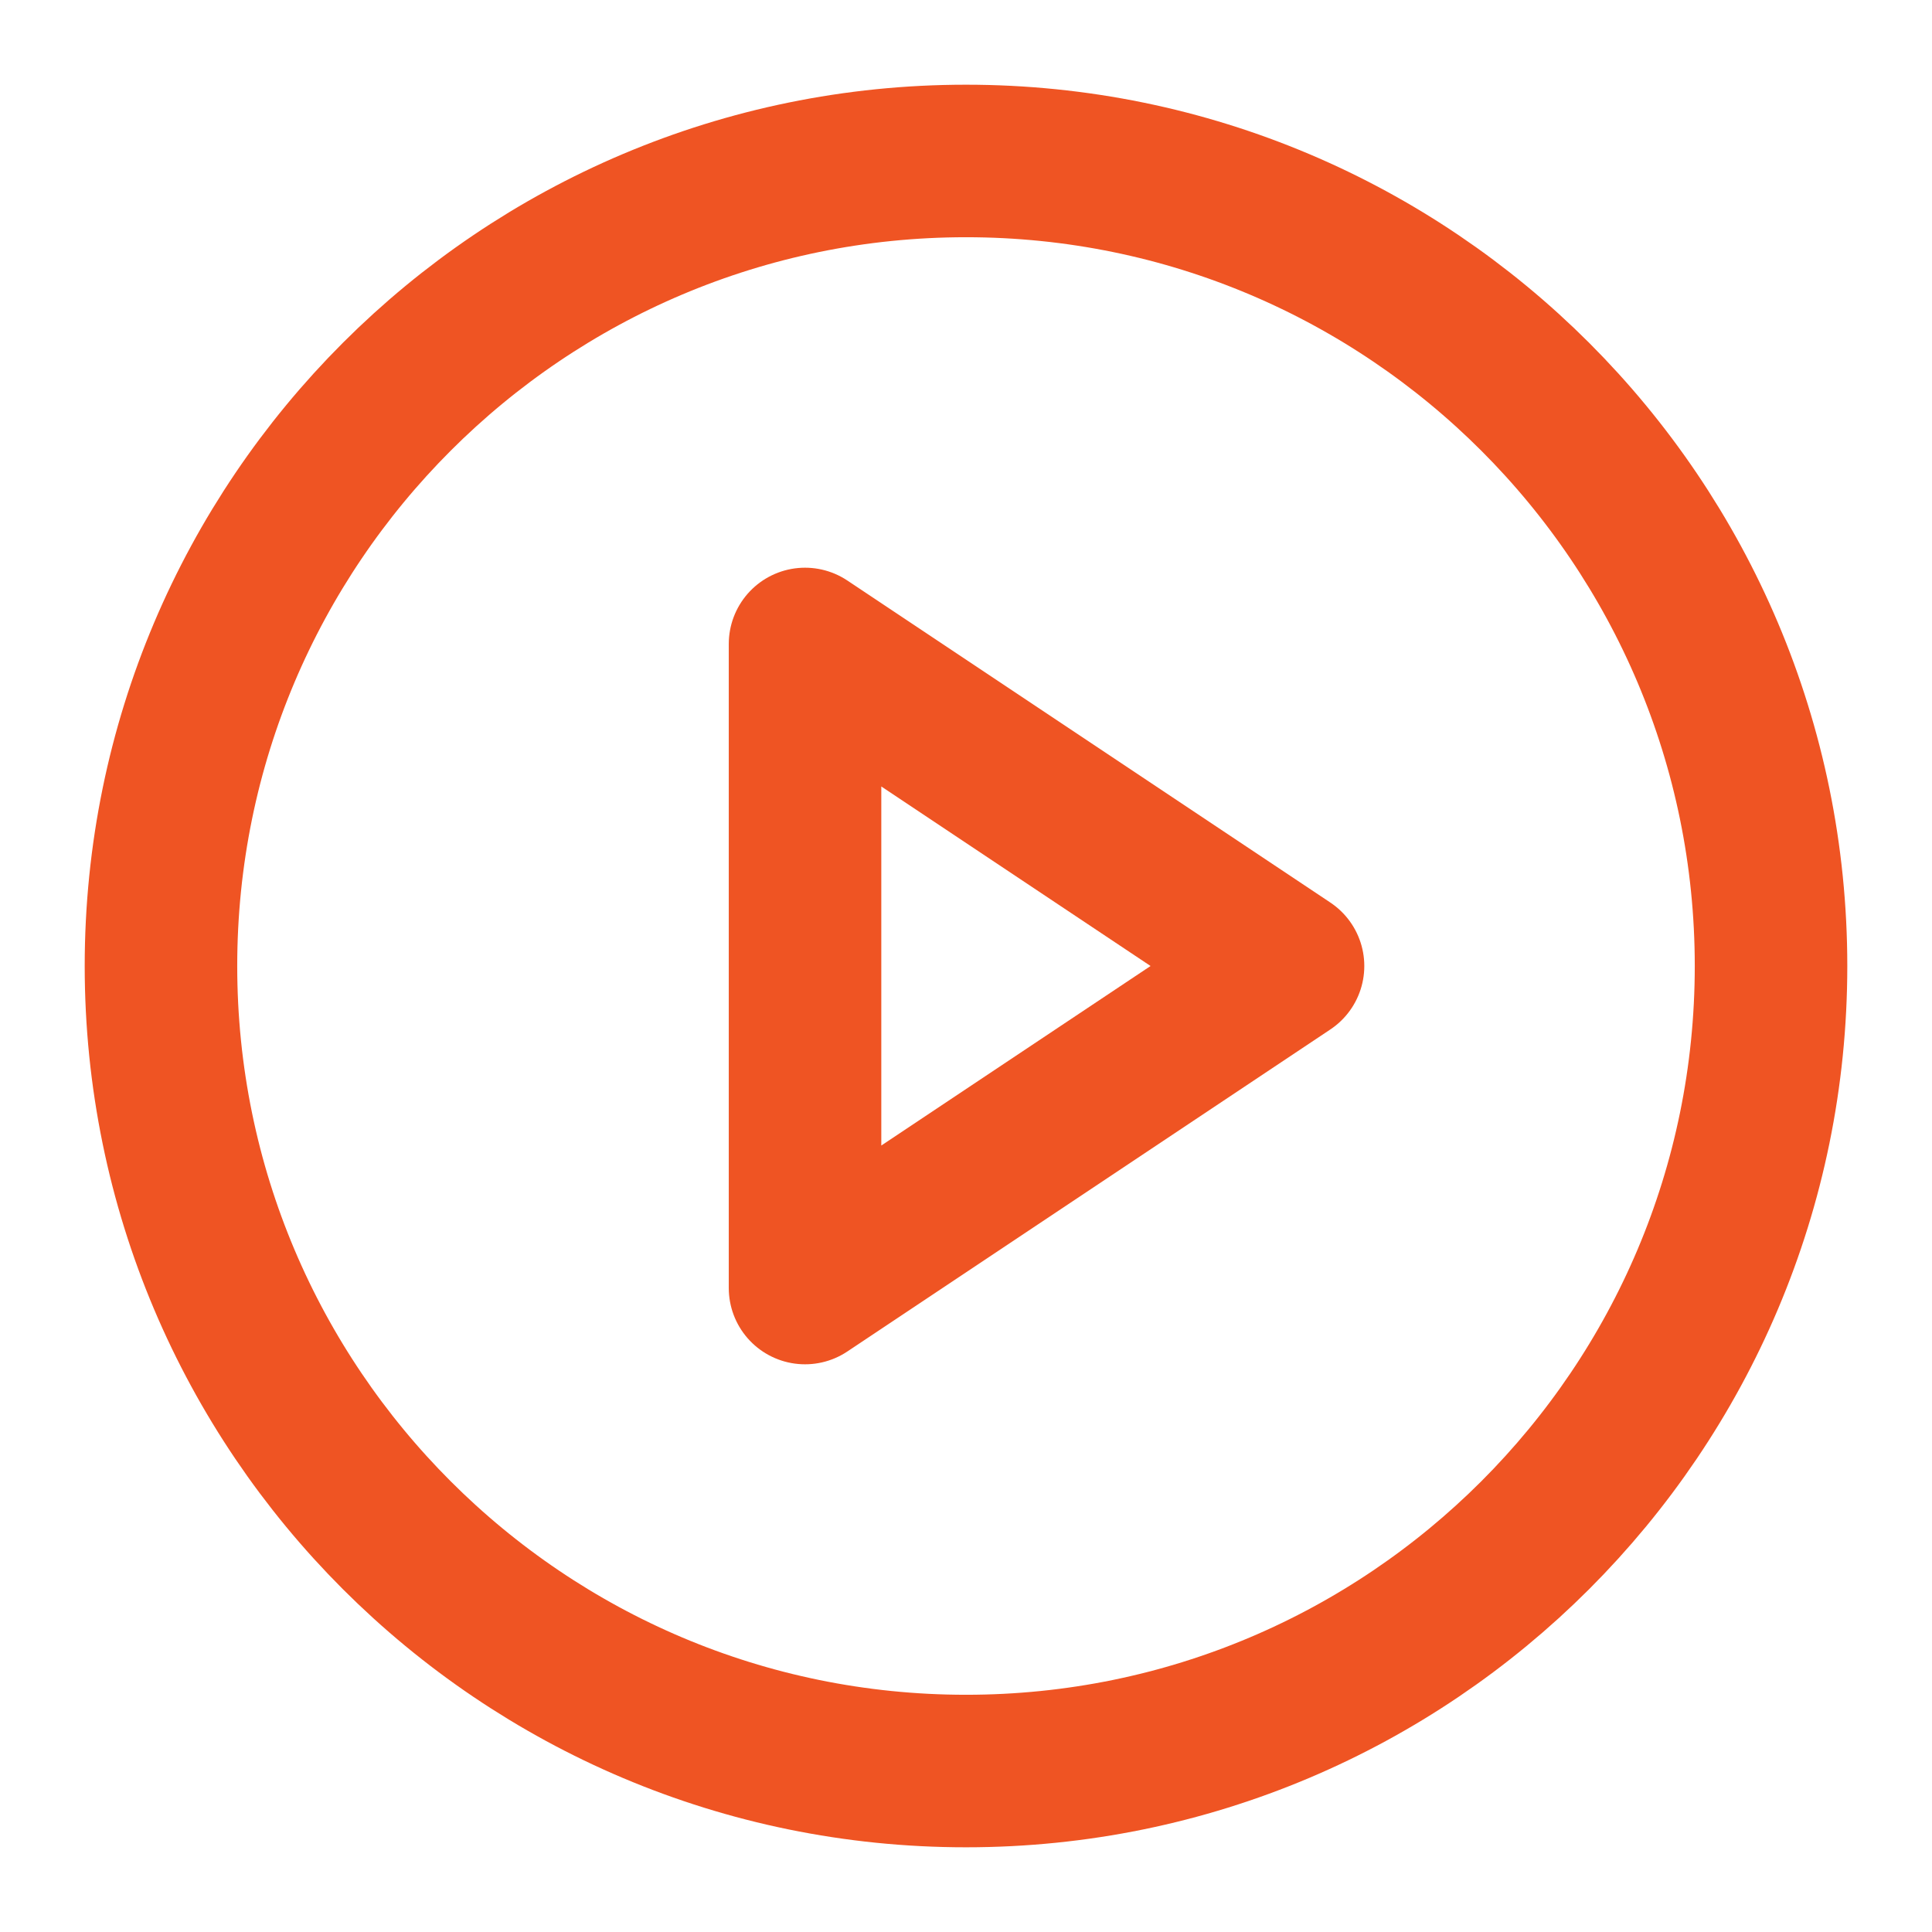
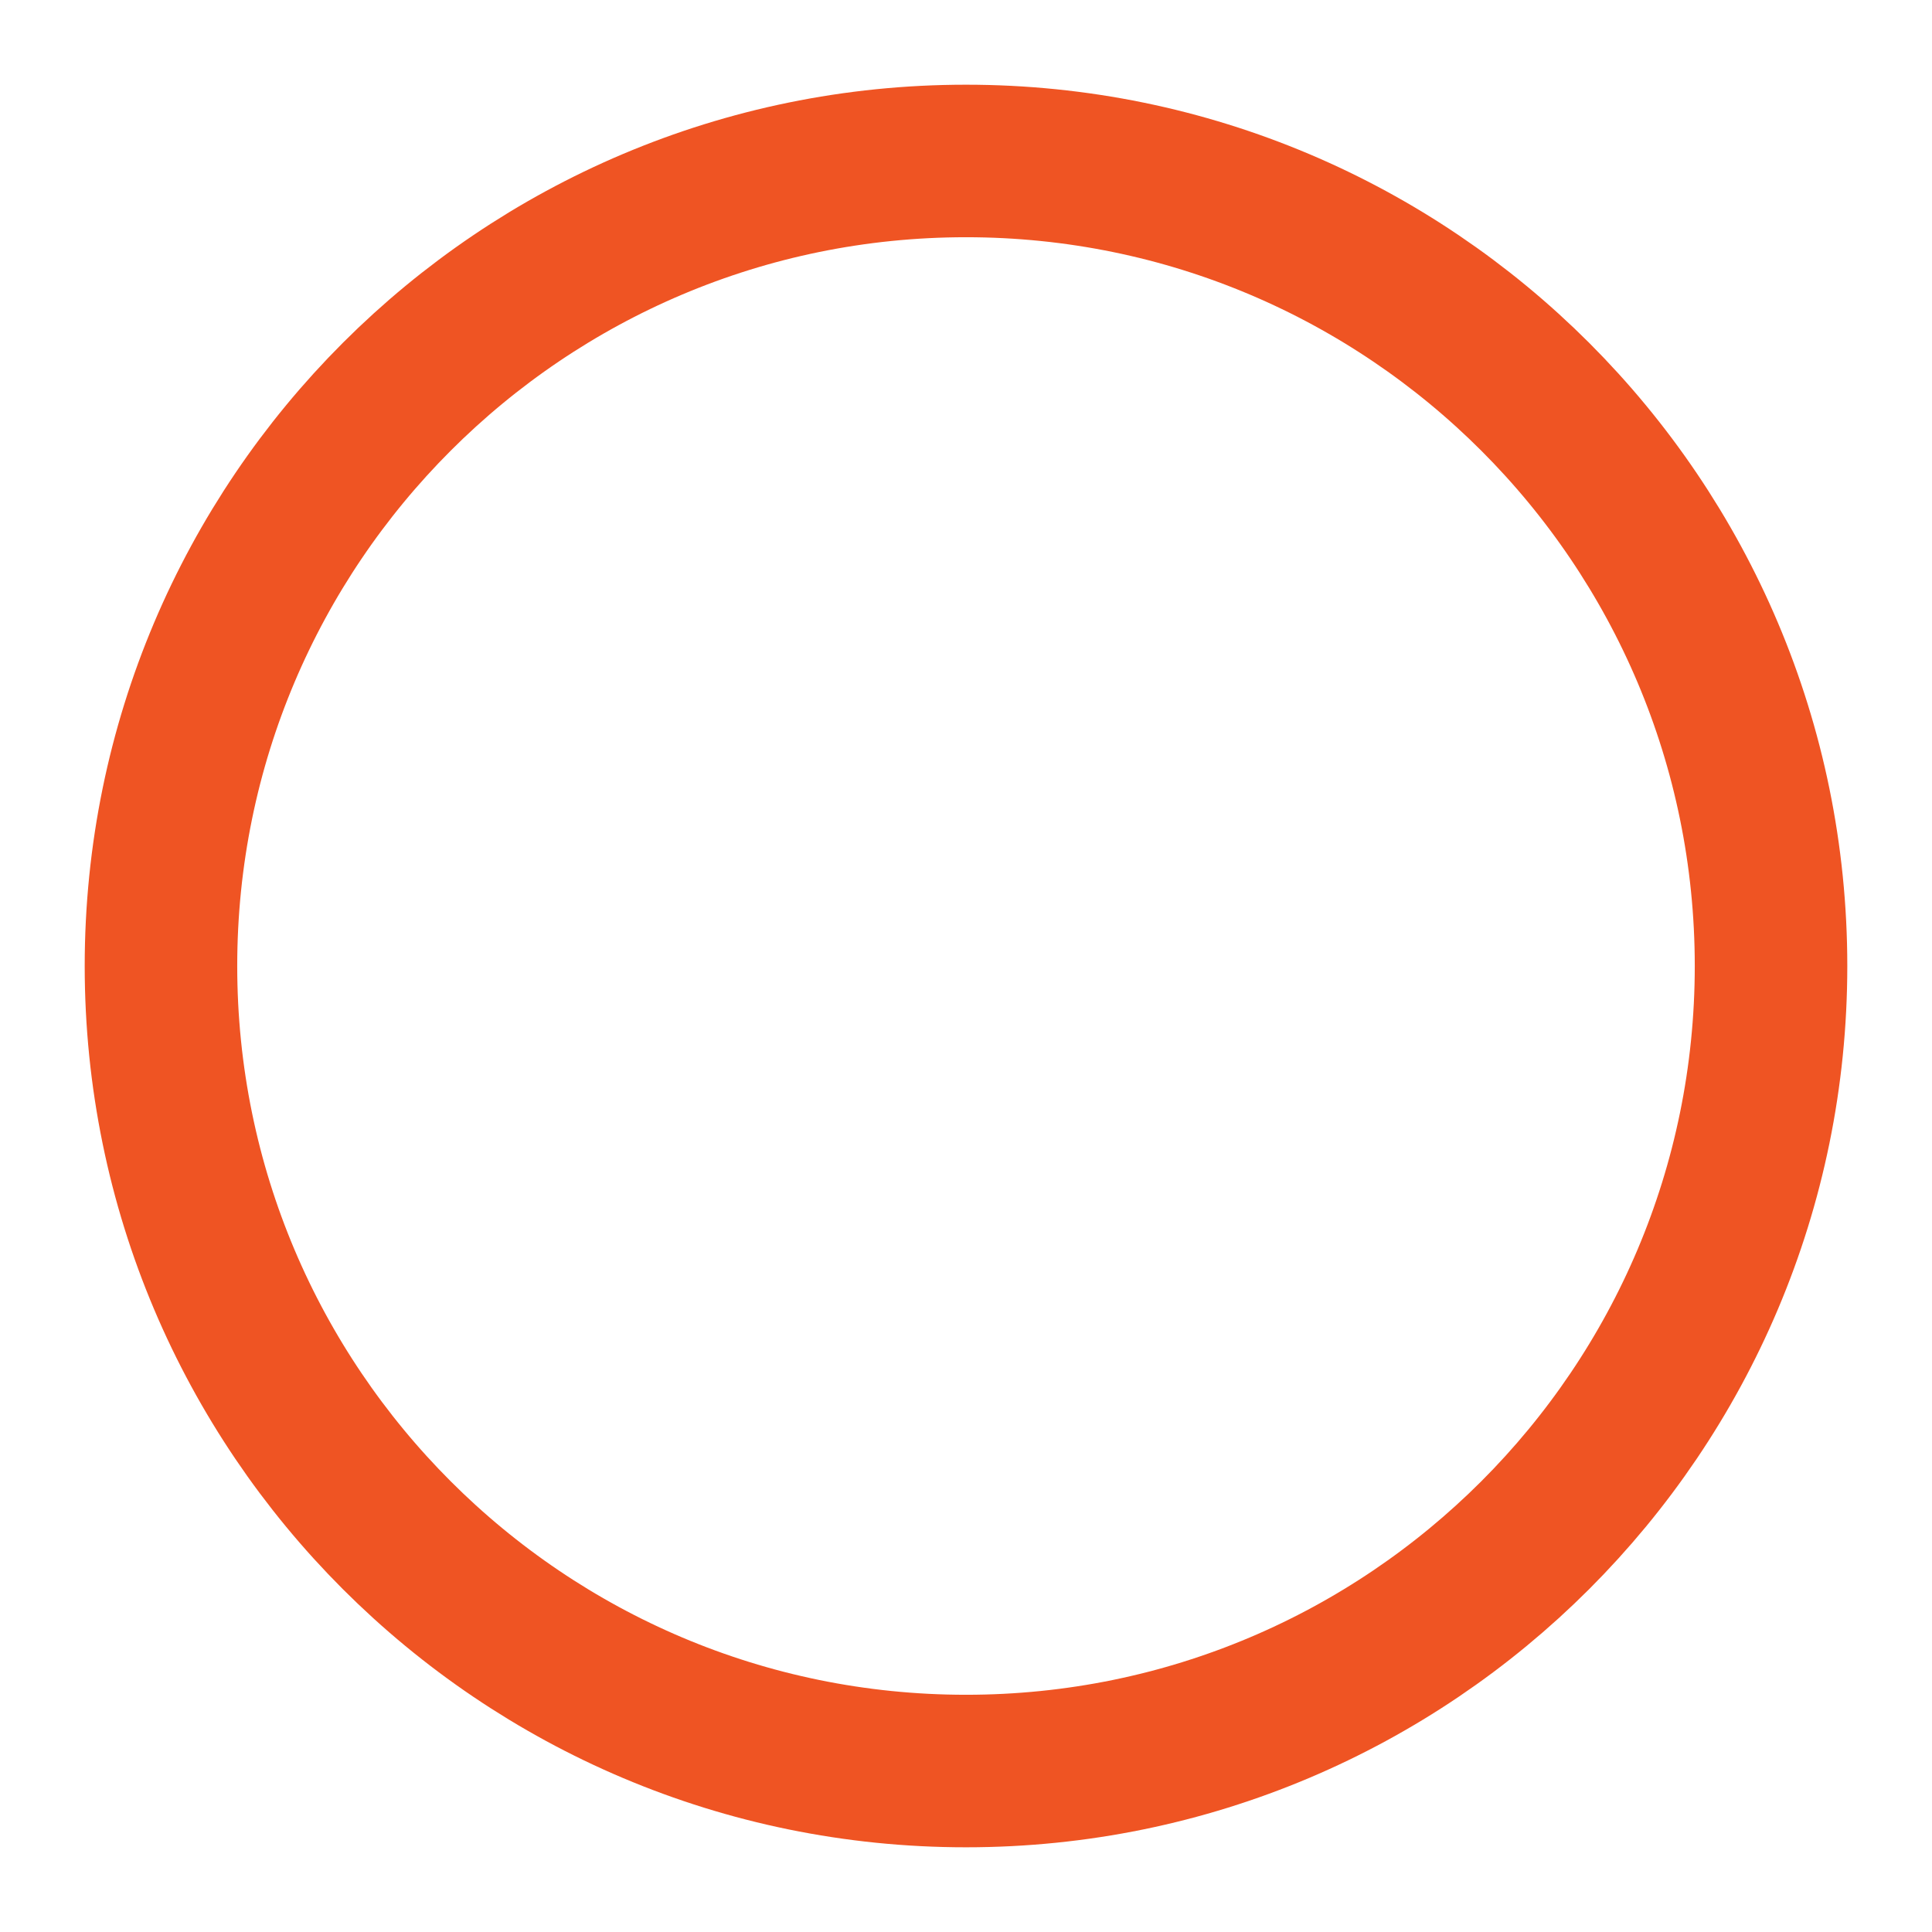
<svg xmlns="http://www.w3.org/2000/svg" width="19" height="19" viewBox="0 0 19 19" fill="none">
  <g id="fi:play-circle" clip-path="url(#clip0_1990_628)">
    <path id="Vector" d="M9.5 17.417C13.872 17.417 17.417 13.872 17.417 9.5C17.417 5.128 13.872 1.583 9.5 1.583C5.128 1.583 1.583 5.128 1.583 9.5C1.583 13.872 5.128 17.417 9.5 17.417Z" stroke="#EF5423" stroke-width="1.5" stroke-linecap="round" stroke-linejoin="round" />
-     <path id="Vector_2" d="M7.917 6.333L12.667 9.5L7.917 12.667V6.333Z" stroke="#EF5423" stroke-width="1.5" stroke-linecap="round" stroke-linejoin="round" />
  </g>
  <defs>
    <clipPath id="clip0_1990_628">
      <rect width="19" height="19" fill="white" />
    </clipPath>
  </defs>
</svg>